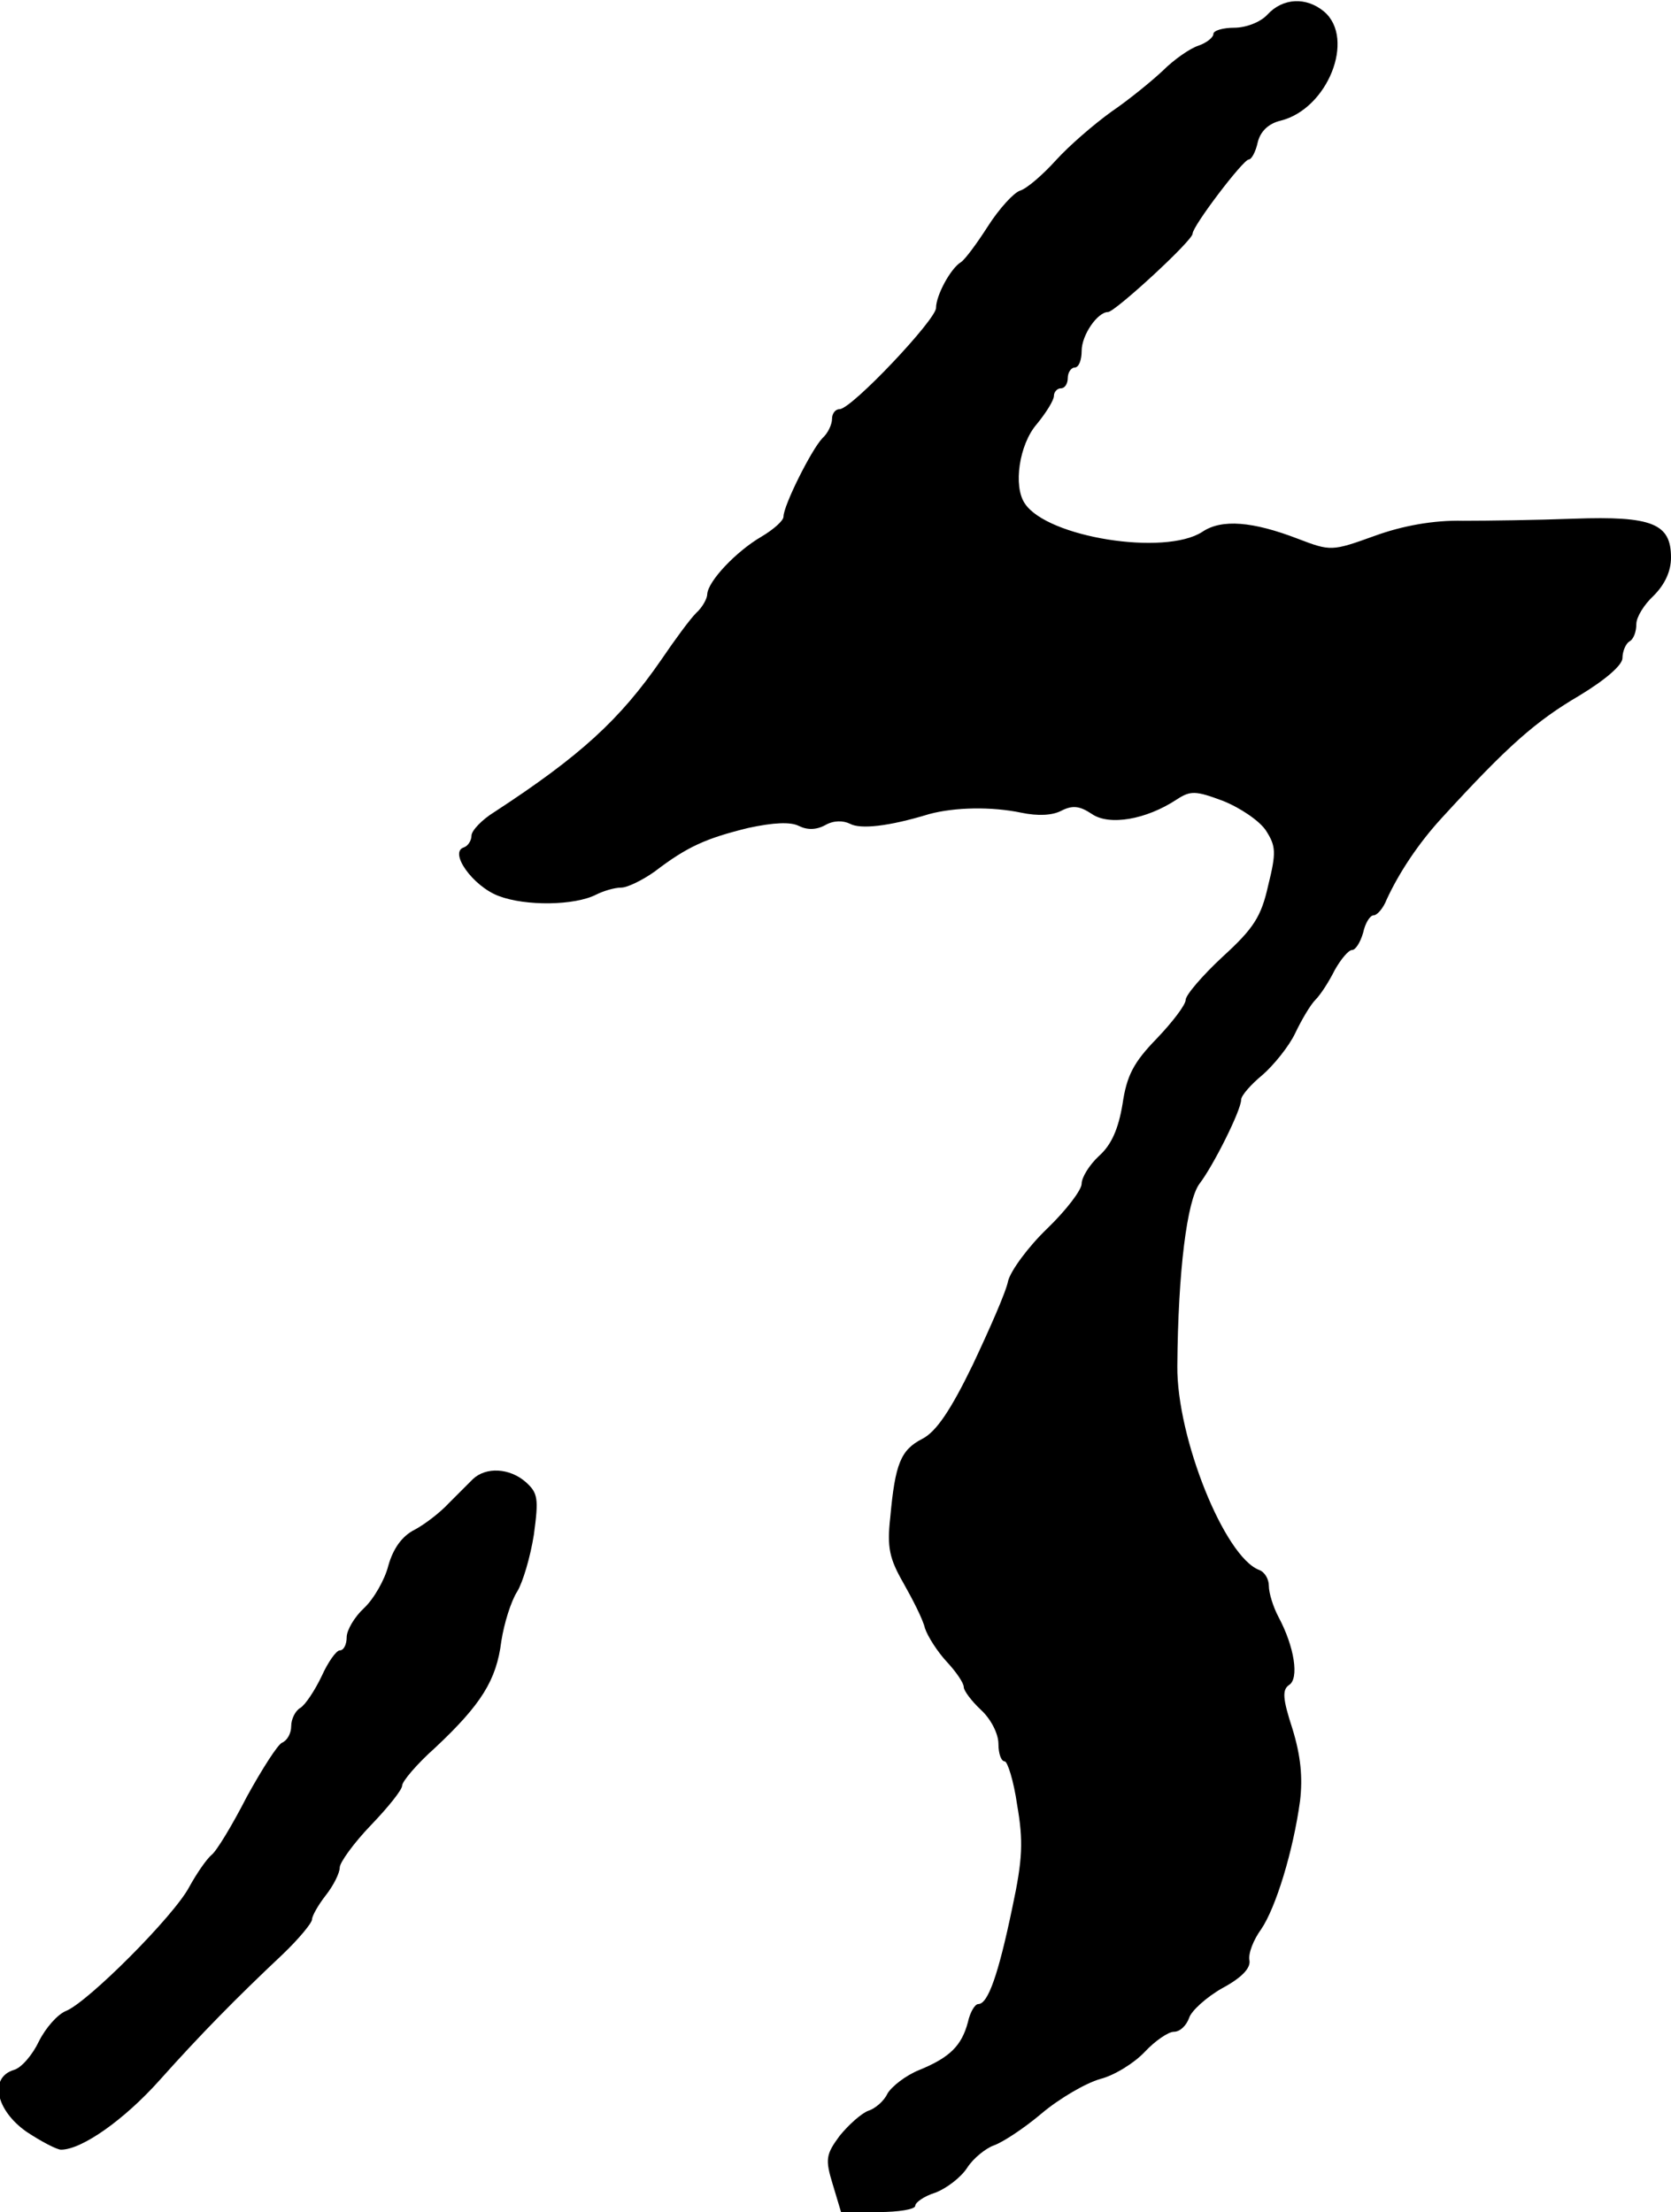
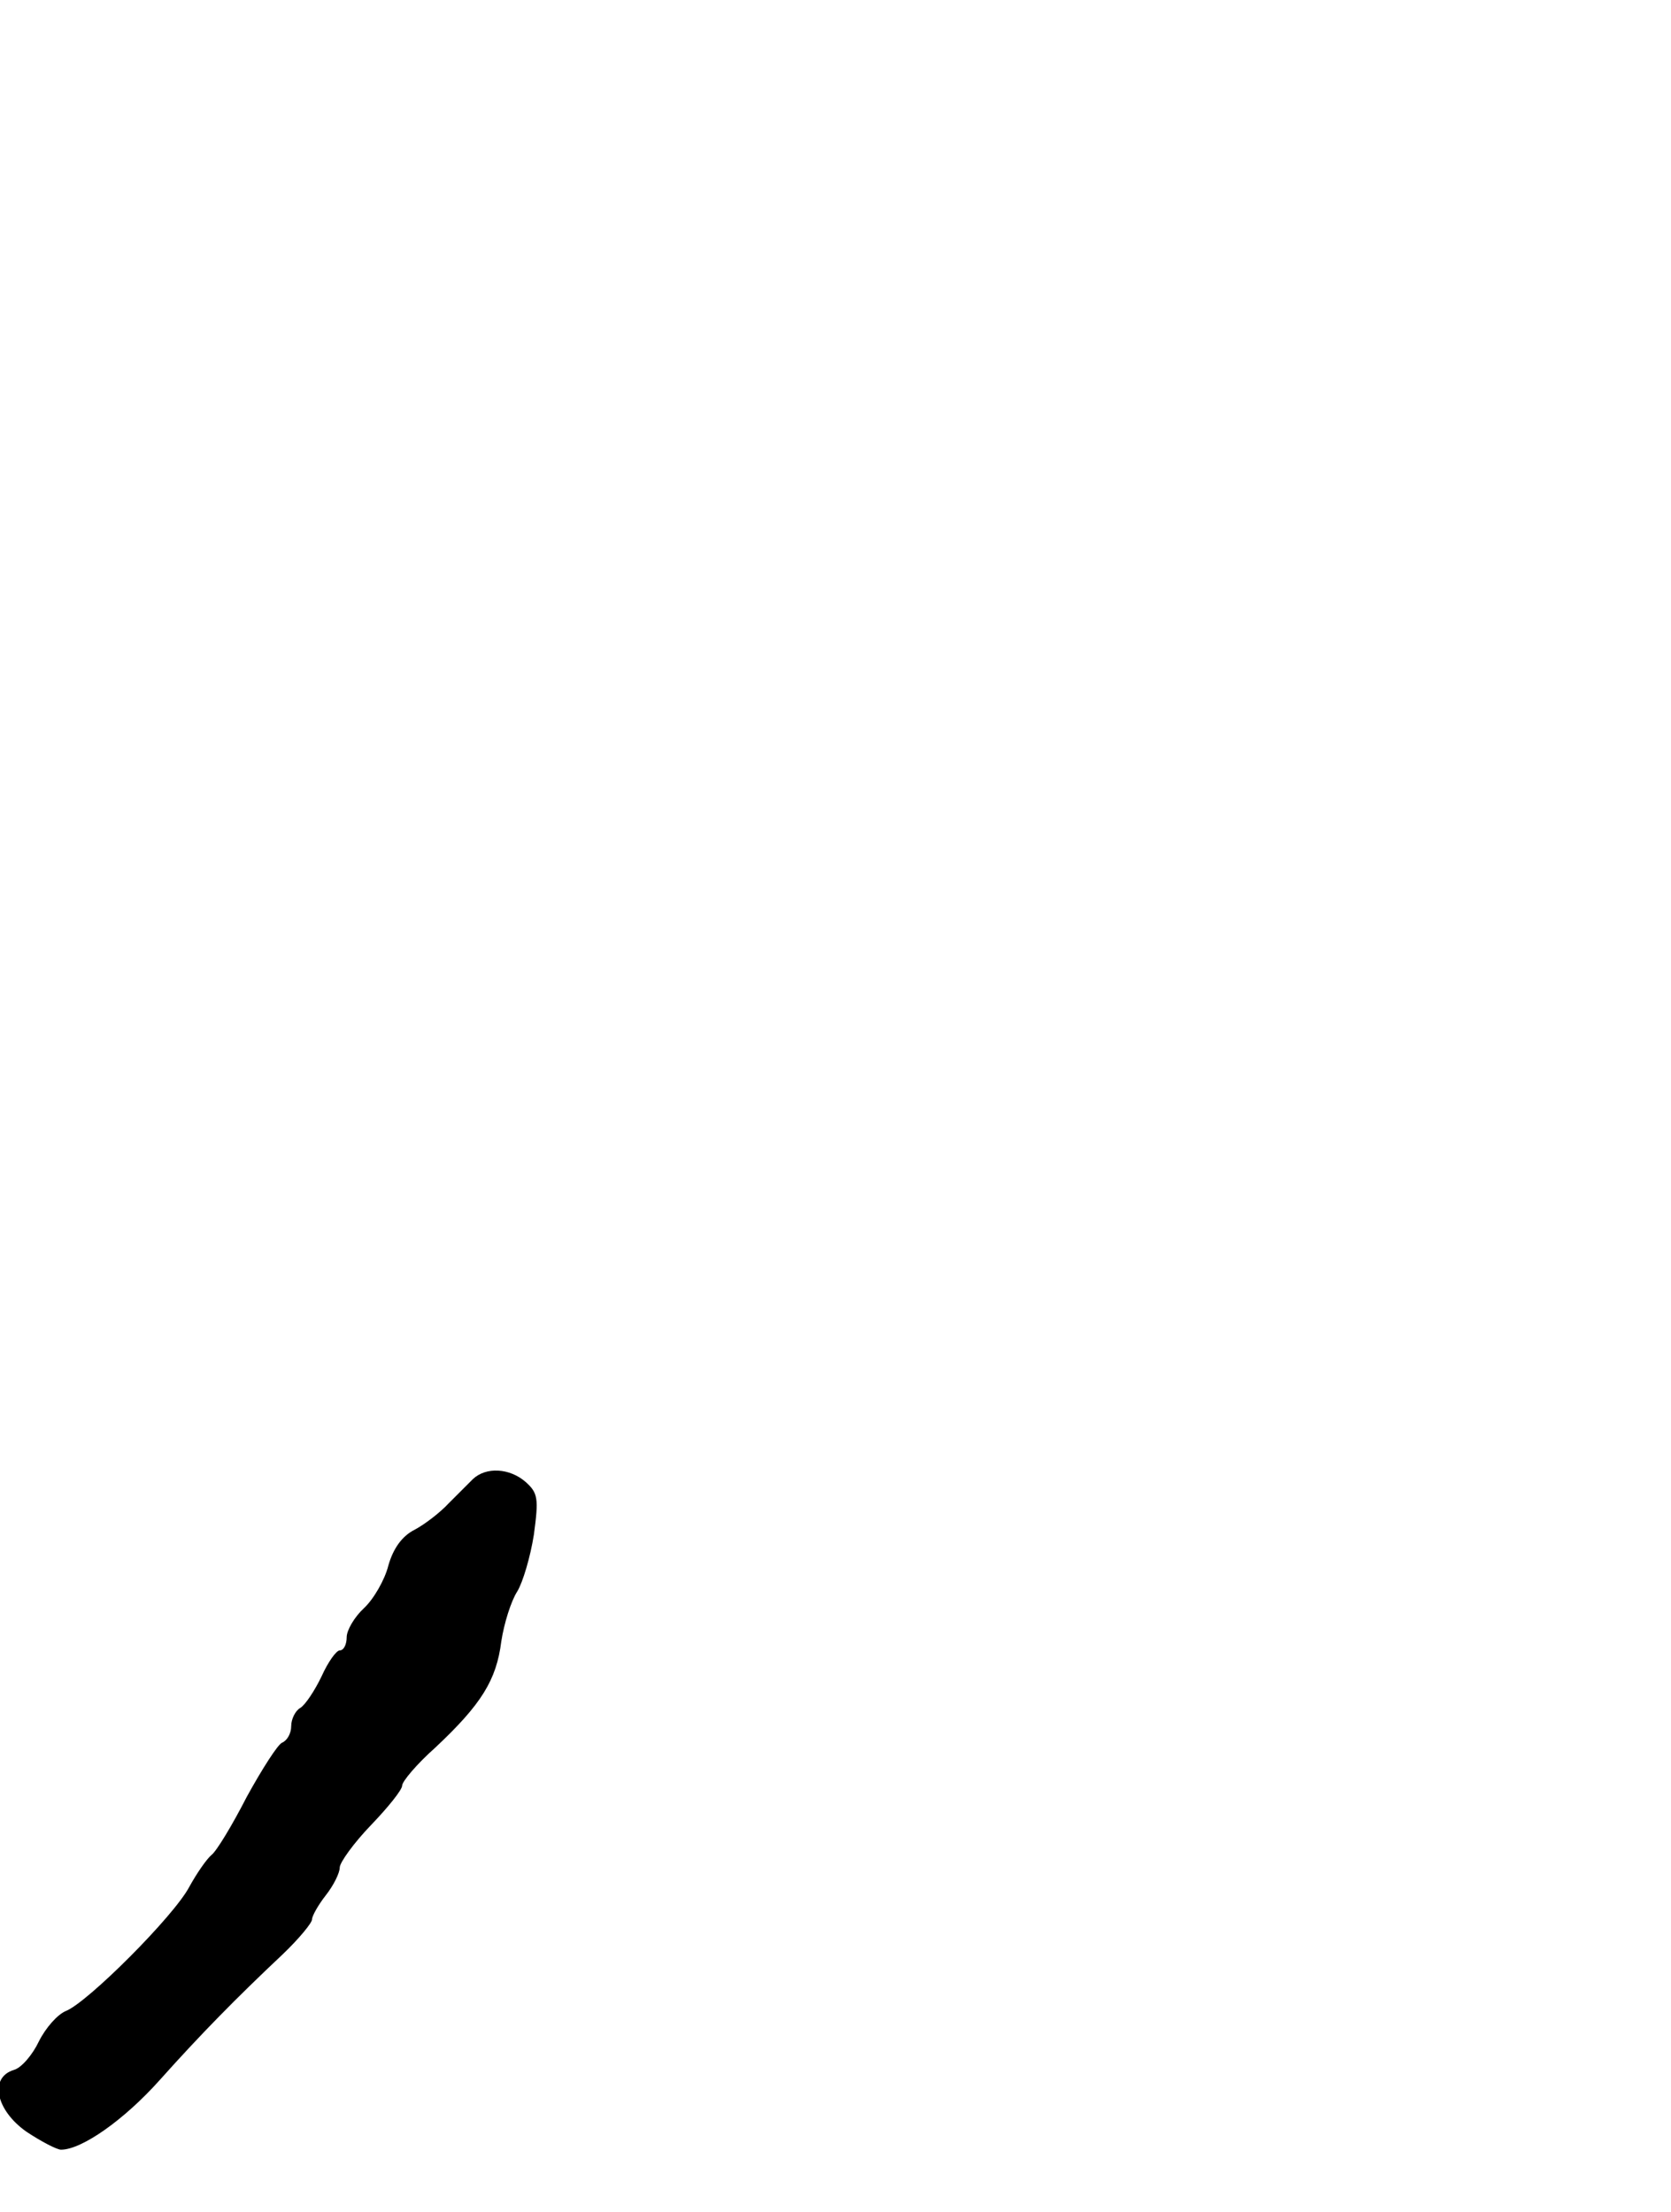
<svg xmlns="http://www.w3.org/2000/svg" version="1.0" width="241pt" height="319pt" viewBox="0 0 241 319" preserveAspectRatio="xMidYMid meet">
  <g transform="translate(0,319) scale(0.1,-0.1)" fill="#000000" stroke="none">
-     <path d="M1828 3169 c-10 -11 -31 -19 -48 -19 -16 0 -30 -4 -30 -9 0 -5 -10 -13 -22 -17 -12 -4 -35 -20 -51 -36 -16 -15 -49 -42 -74 -59 -25 -18 -61 -49 -80 -70 -19 -21 -42 -41 -52 -44 -9 -3 -30 -26 -46 -51 -16 -25 -33 -48 -39 -52 -15 -9 -36 -48 -36 -66 0 -17 -122 -146 -139 -146 -6 0 -11 -6 -11 -14 0 -8 -6 -21 -14 -28 -16 -17 -56 -97 -56 -113 0 -6 -15 -19 -32 -29 -36 -21 -77 -64 -78 -83 0 -6 -7 -19 -16 -27 -9 -9 -31 -39 -50 -67 -60 -87 -117 -139 -241 -220 -18 -11 -33 -27 -33 -34 0 -7 -5 -15 -11 -17 -22 -7 13 -56 50 -70 39 -15 110 -14 141 2 10 5 26 10 36 10 9 0 31 11 48 23 47 36 74 48 135 63 37 8 61 9 73 3 12 -6 25 -6 38 1 12 7 26 7 36 2 15 -8 55 -4 114 14 37 10 90 11 133 2 24 -5 45 -4 58 3 16 8 26 7 44 -5 25 -17 78 -8 122 21 20 13 27 13 67 -2 25 -10 53 -29 62 -43 14 -22 15 -31 3 -79 -10 -45 -21 -62 -66 -103 -29 -27 -53 -55 -53 -62 0 -7 -19 -32 -42 -56 -33 -34 -43 -53 -49 -94 -6 -36 -16 -59 -34 -75 -14 -13 -25 -31 -25 -40 0 -9 -22 -38 -50 -65 -27 -26 -52 -60 -56 -75 -3 -16 -27 -70 -51 -121 -32 -66 -53 -97 -73 -107 -31 -16 -39 -36 -46 -113 -5 -44 -1 -60 19 -95 13 -23 28 -52 31 -65 4 -12 18 -34 32 -49 13 -14 24 -30 24 -36 0 -5 11 -20 25 -33 14 -13 25 -34 25 -49 0 -14 4 -25 9 -25 4 0 13 -28 18 -63 9 -52 8 -78 -7 -148 -20 -96 -35 -139 -49 -139 -5 0 -12 -12 -15 -26 -9 -34 -26 -51 -70 -69 -20 -8 -40 -24 -46 -34 -5 -11 -18 -22 -28 -25 -10 -4 -28 -20 -41 -36 -20 -27 -21 -34 -10 -70 l12 -40 54 0 c29 0 53 4 53 9 0 5 13 14 29 19 16 6 37 22 46 36 9 14 27 28 38 32 12 4 43 24 69 46 26 22 64 44 85 50 20 5 49 23 64 39 15 16 34 29 42 29 9 0 18 9 22 20 3 10 25 30 48 43 28 15 41 29 39 40 -2 10 6 30 17 45 21 31 46 112 56 185 4 34 1 65 -11 104 -14 43 -15 56 -5 63 15 9 8 55 -15 98 -8 15 -14 35 -14 45 0 10 -6 20 -14 23 -50 19 -119 191 -118 294 1 137 14 239 32 263 20 26 60 106 60 121 0 6 14 22 31 36 16 14 38 41 47 60 9 19 22 41 29 48 8 8 20 27 28 43 9 16 20 29 25 29 5 0 12 11 16 25 3 14 10 25 15 25 5 0 14 10 19 23 18 39 46 81 79 117 96 105 136 140 199 177 38 23 62 44 62 54 0 10 5 21 10 24 6 3 10 14 10 25 0 10 11 28 25 41 16 16 25 35 25 55 0 49 -27 60 -140 56 -52 -2 -124 -3 -160 -3 -42 1 -87 -7 -128 -22 -61 -22 -63 -22 -110 -4 -65 25 -110 29 -138 10 -54 -35 -224 -8 -256 41 -17 25 -8 85 17 114 14 17 25 35 25 41 0 6 5 11 10 11 6 0 10 7 10 15 0 8 5 15 10 15 6 0 10 11 10 24 0 23 23 56 38 56 10 0 122 103 122 113 0 11 73 107 81 107 4 0 10 11 13 25 4 16 16 27 33 31 68 17 108 118 63 157 -26 22 -60 20 -82 -4z" />
    <path d="M682 1057 c-7 -7 -23 -23 -35 -35 -12 -13 -34 -30 -49 -38 -18 -9 -31 -27 -38 -52 -5 -20 -21 -48 -35 -61 -14 -13 -25 -32 -25 -42 0 -10 -4 -19 -10 -19 -5 0 -17 -17 -26 -37 -10 -21 -24 -42 -31 -46 -7 -4 -13 -16 -13 -26 0 -11 -6 -21 -13 -24 -6 -2 -29 -38 -51 -78 -21 -41 -44 -79 -51 -84 -7 -6 -21 -26 -32 -46 -22 -42 -147 -167 -178 -179 -12 -5 -29 -24 -39 -44 -9 -19 -25 -38 -36 -41 -36 -11 -26 -58 18 -89 21 -14 44 -26 50 -26 30 0 91 43 142 100 59 66 110 118 178 182 23 22 42 45 42 50 0 5 9 21 20 35 11 14 20 32 20 40 0 7 20 35 45 61 25 26 45 51 45 57 0 6 21 31 48 55 66 62 88 97 95 153 4 26 14 58 23 72 8 13 19 50 24 82 7 52 6 60 -12 76 -23 20 -57 22 -76 4z" />
  </g>
</svg>